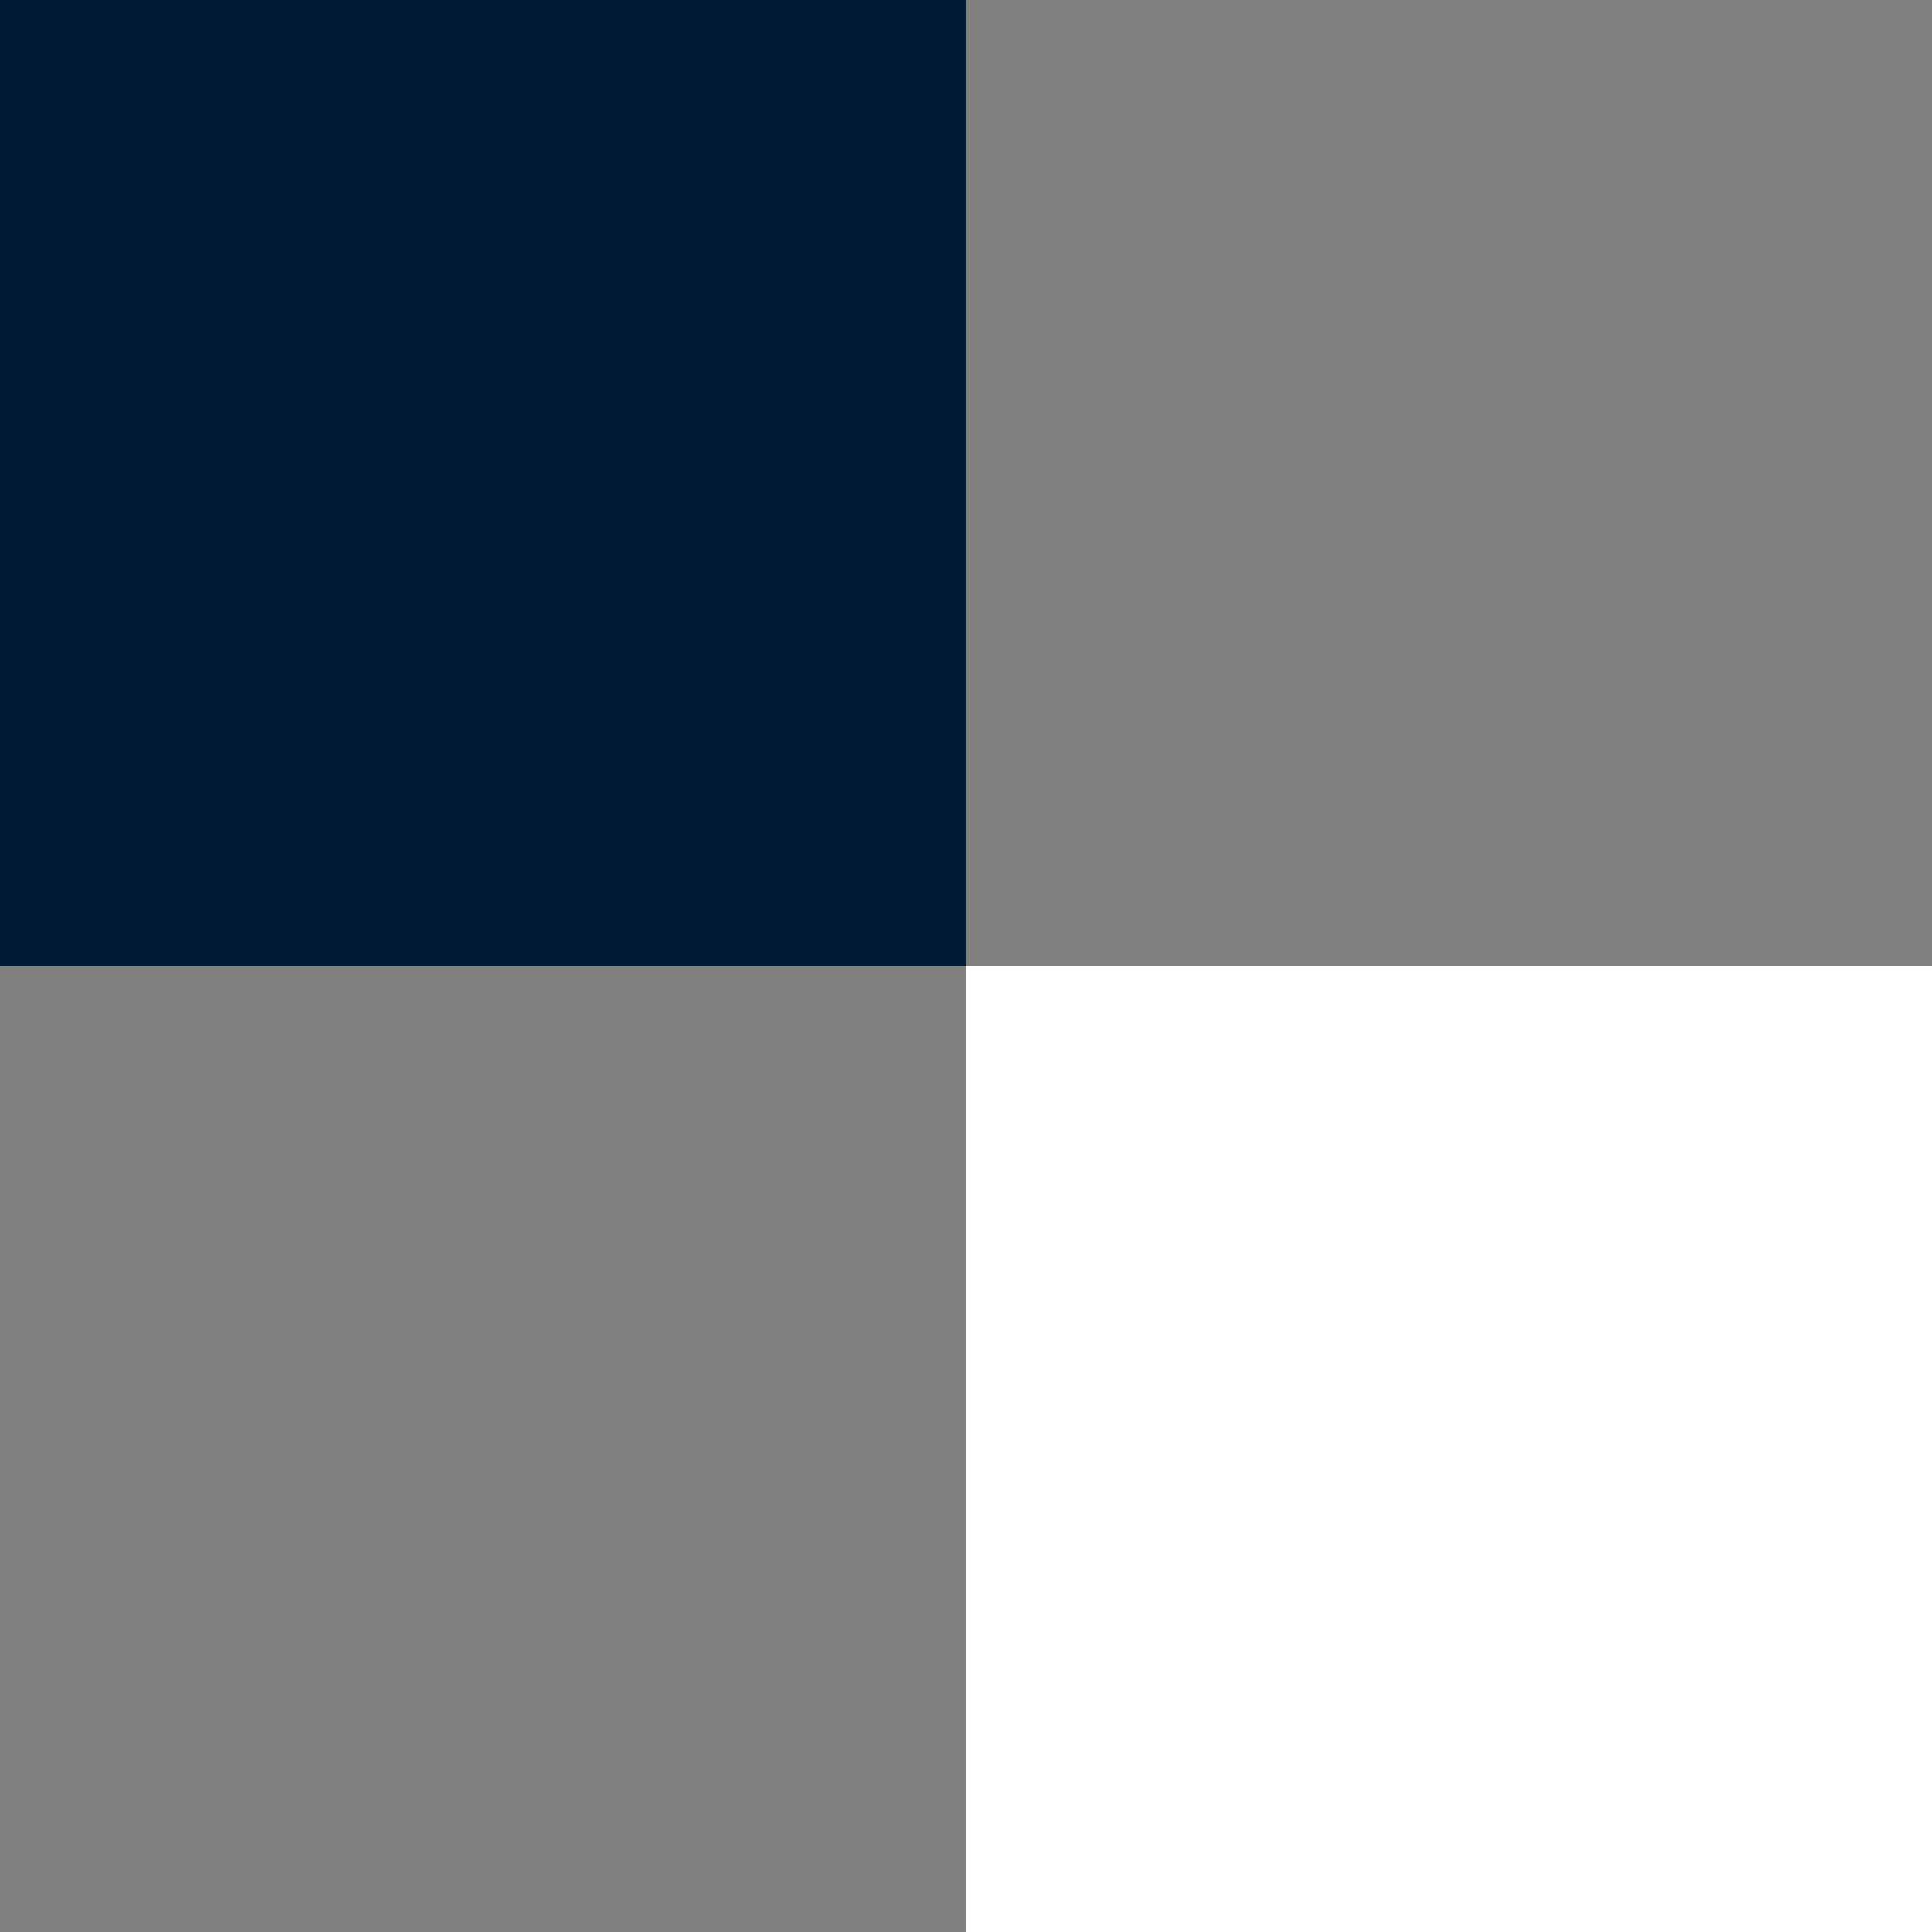
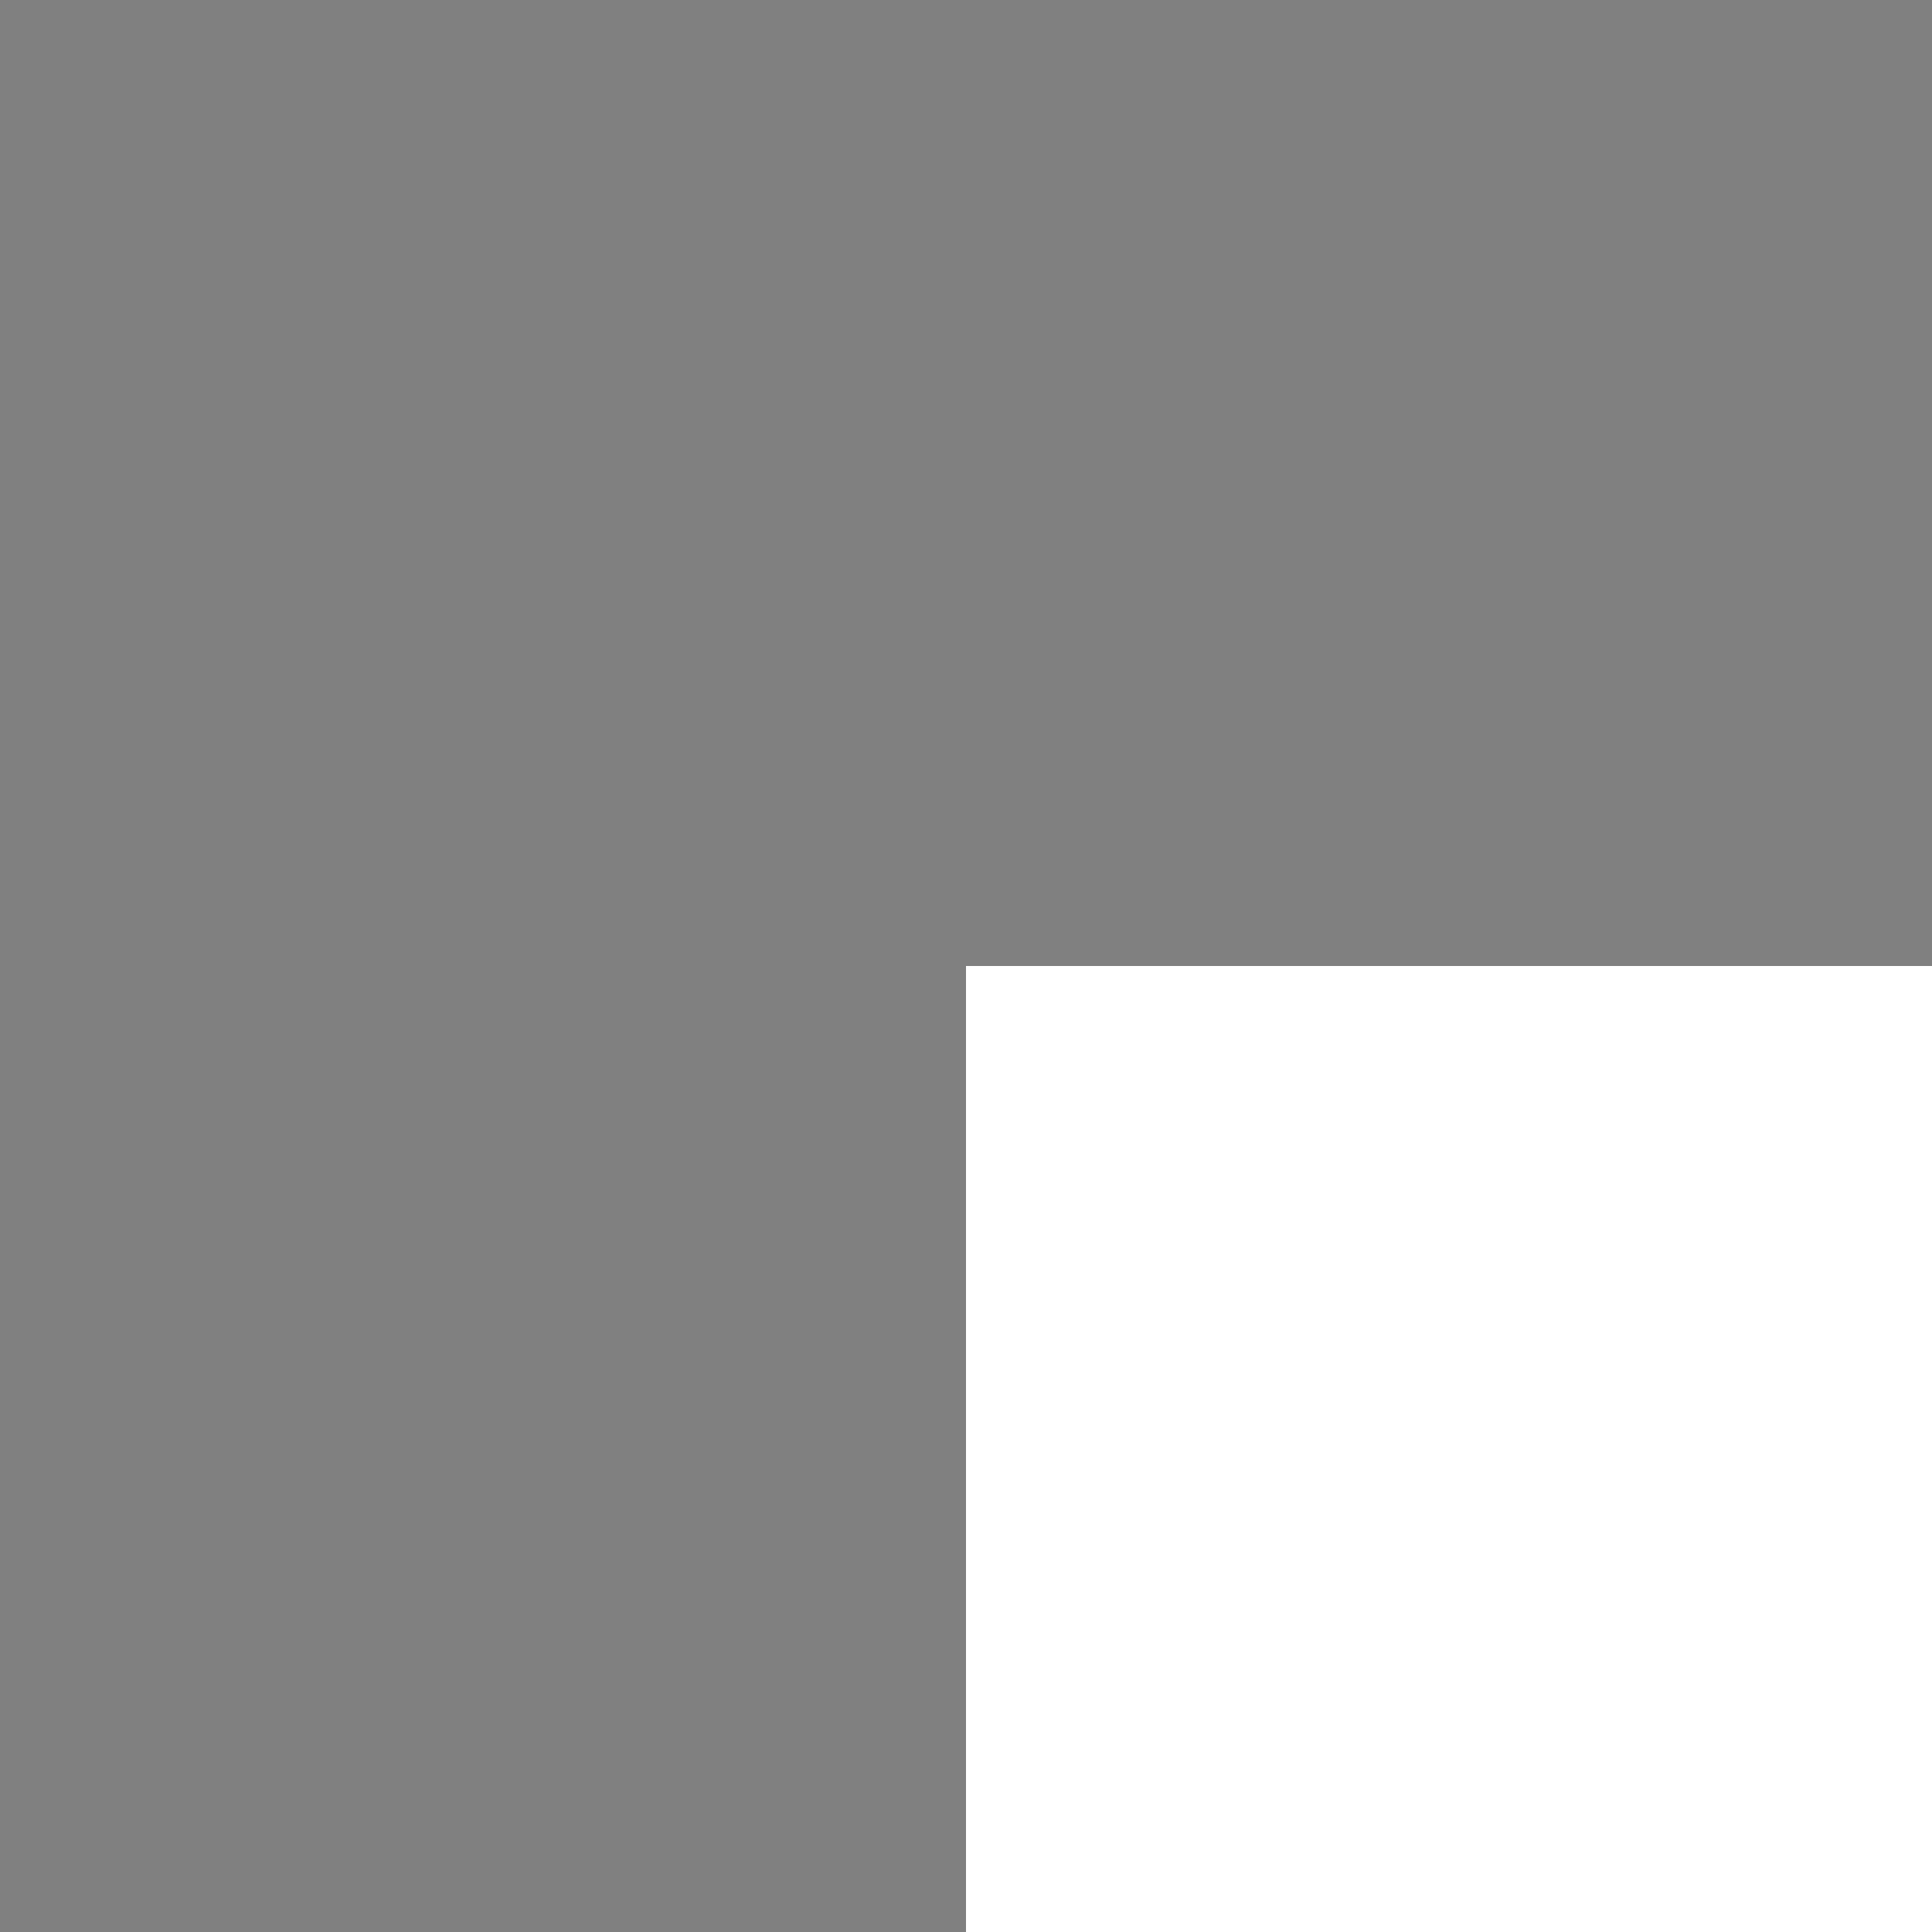
<svg xmlns="http://www.w3.org/2000/svg" width="96" height="96" viewBox="0 0 96 96" fill="none">
  <rect x="0" y="0" width="96" height="96" fill="#808080" stroke="none" />
  <rect x="48" y="48" width="48" height="48" fill="white" />
-   <rect width="48" height="48" fill="#001B34" />
</svg>